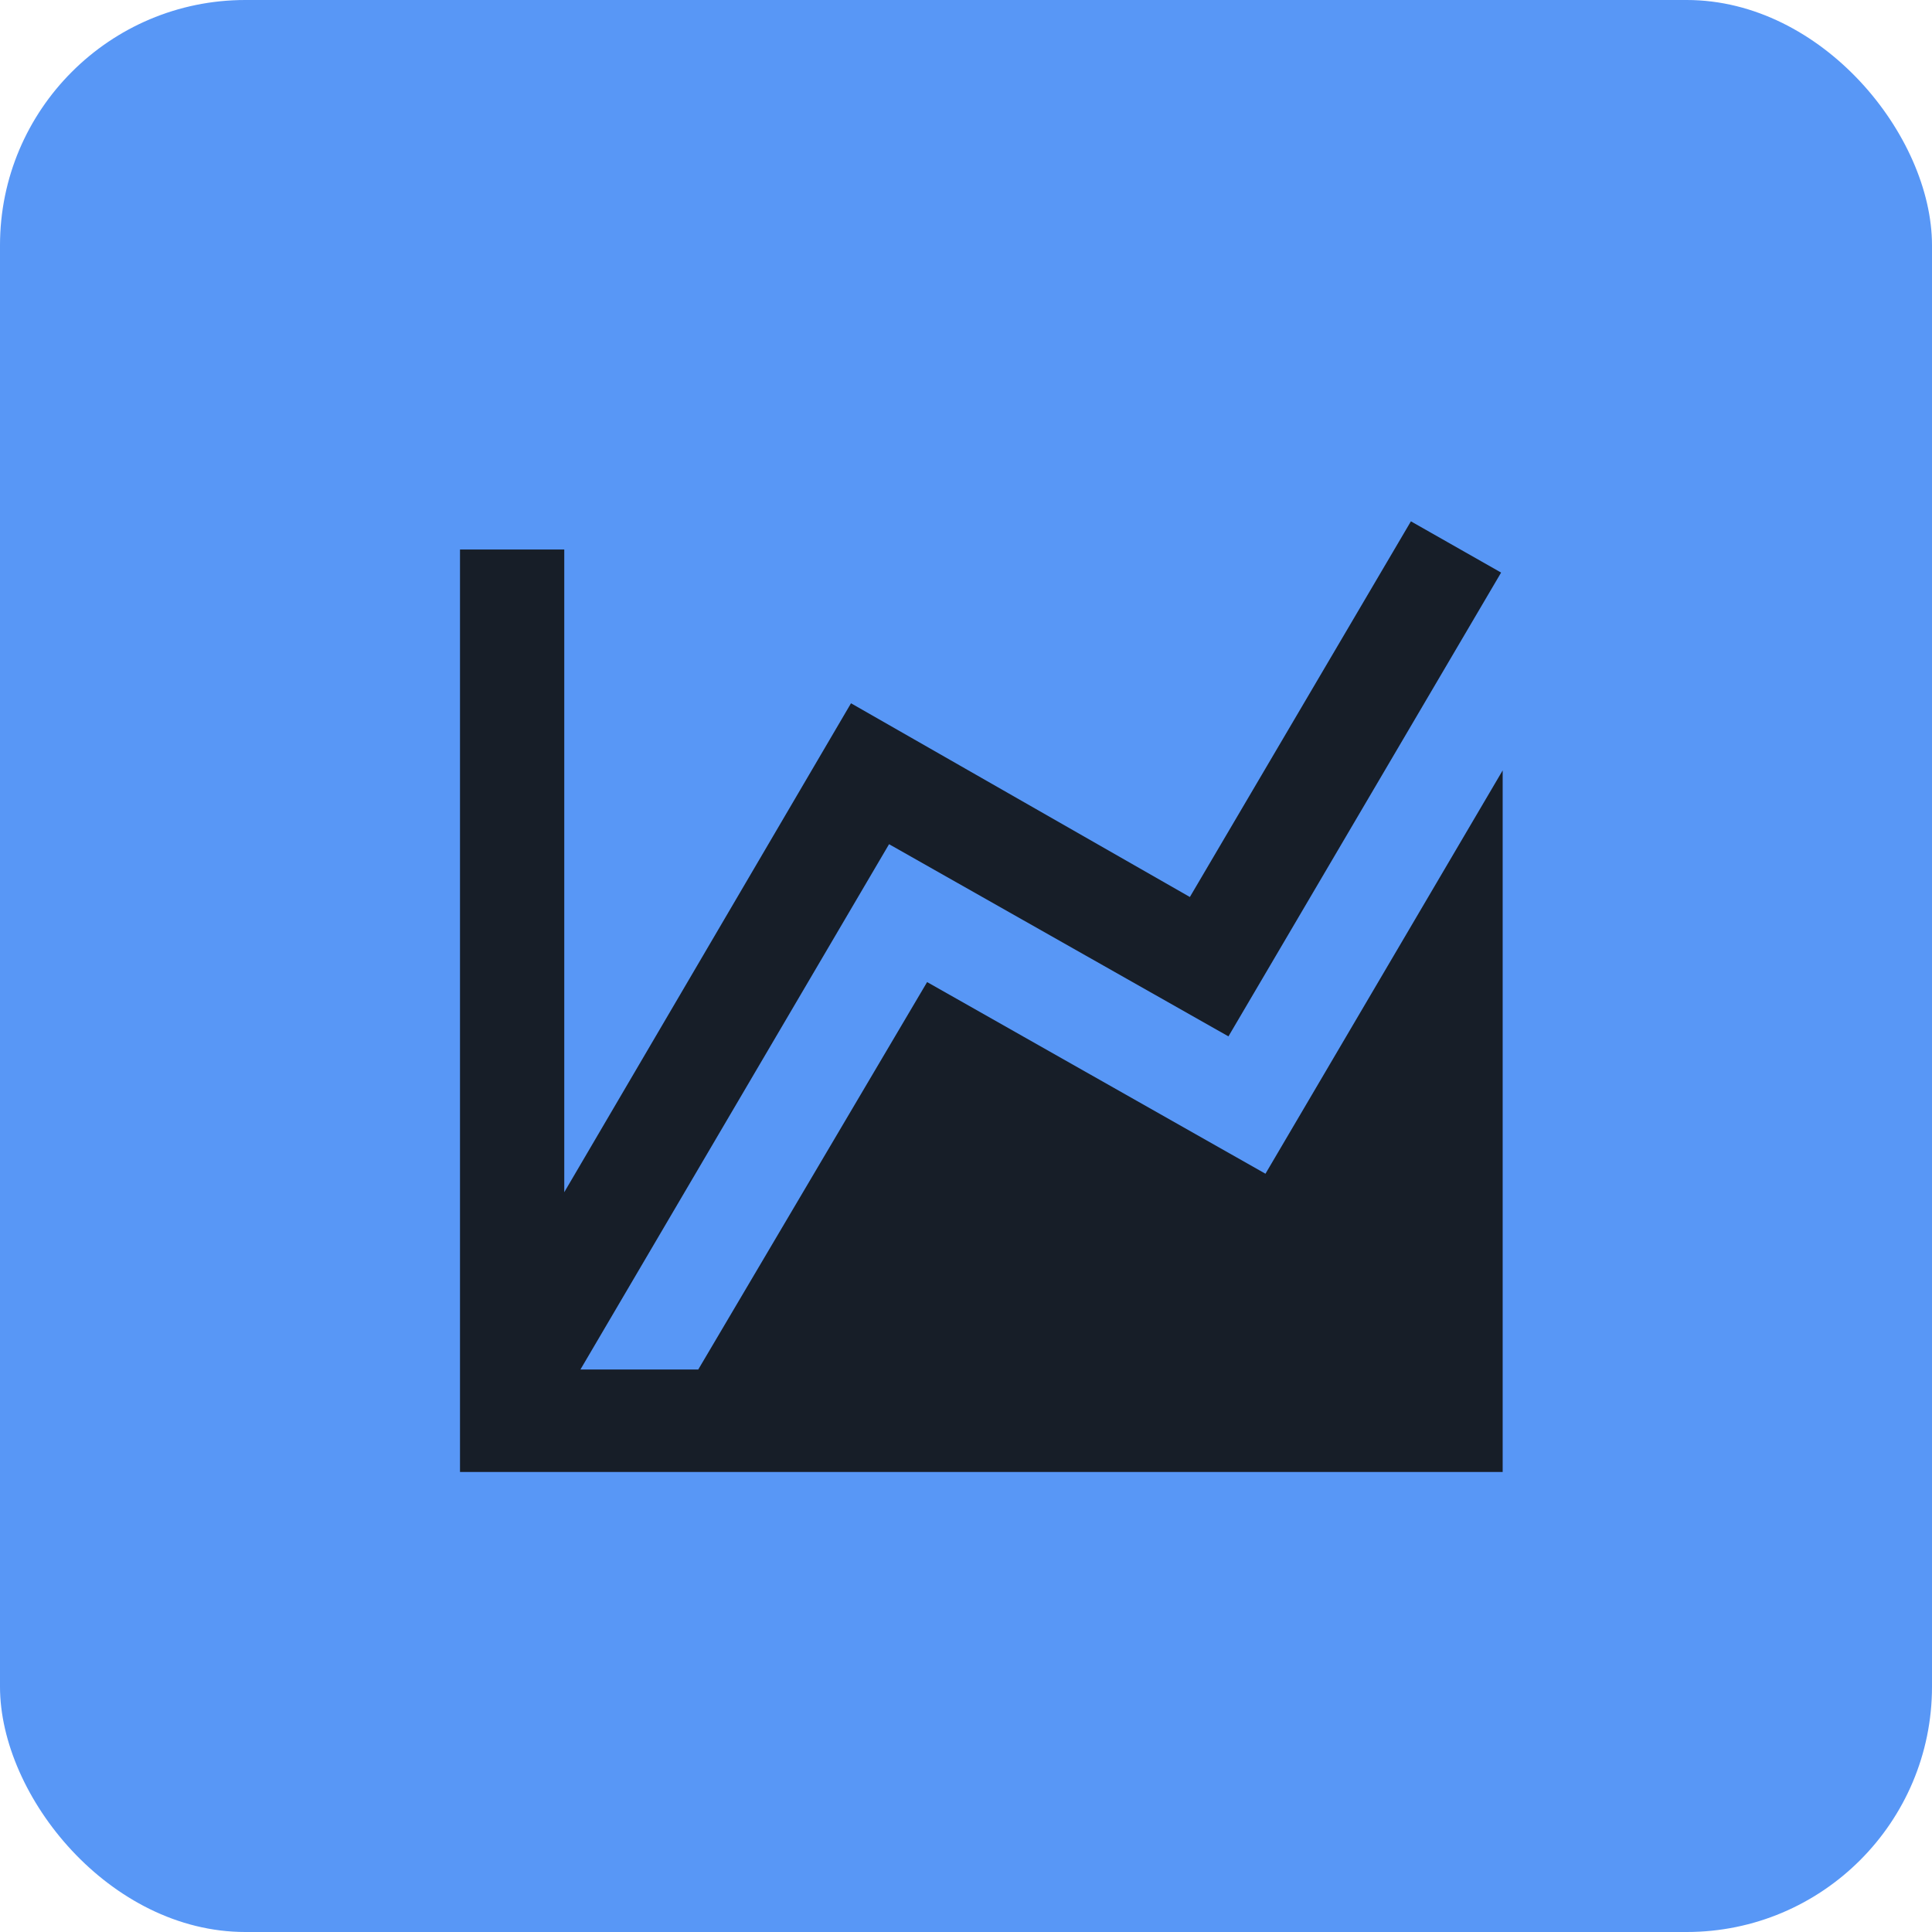
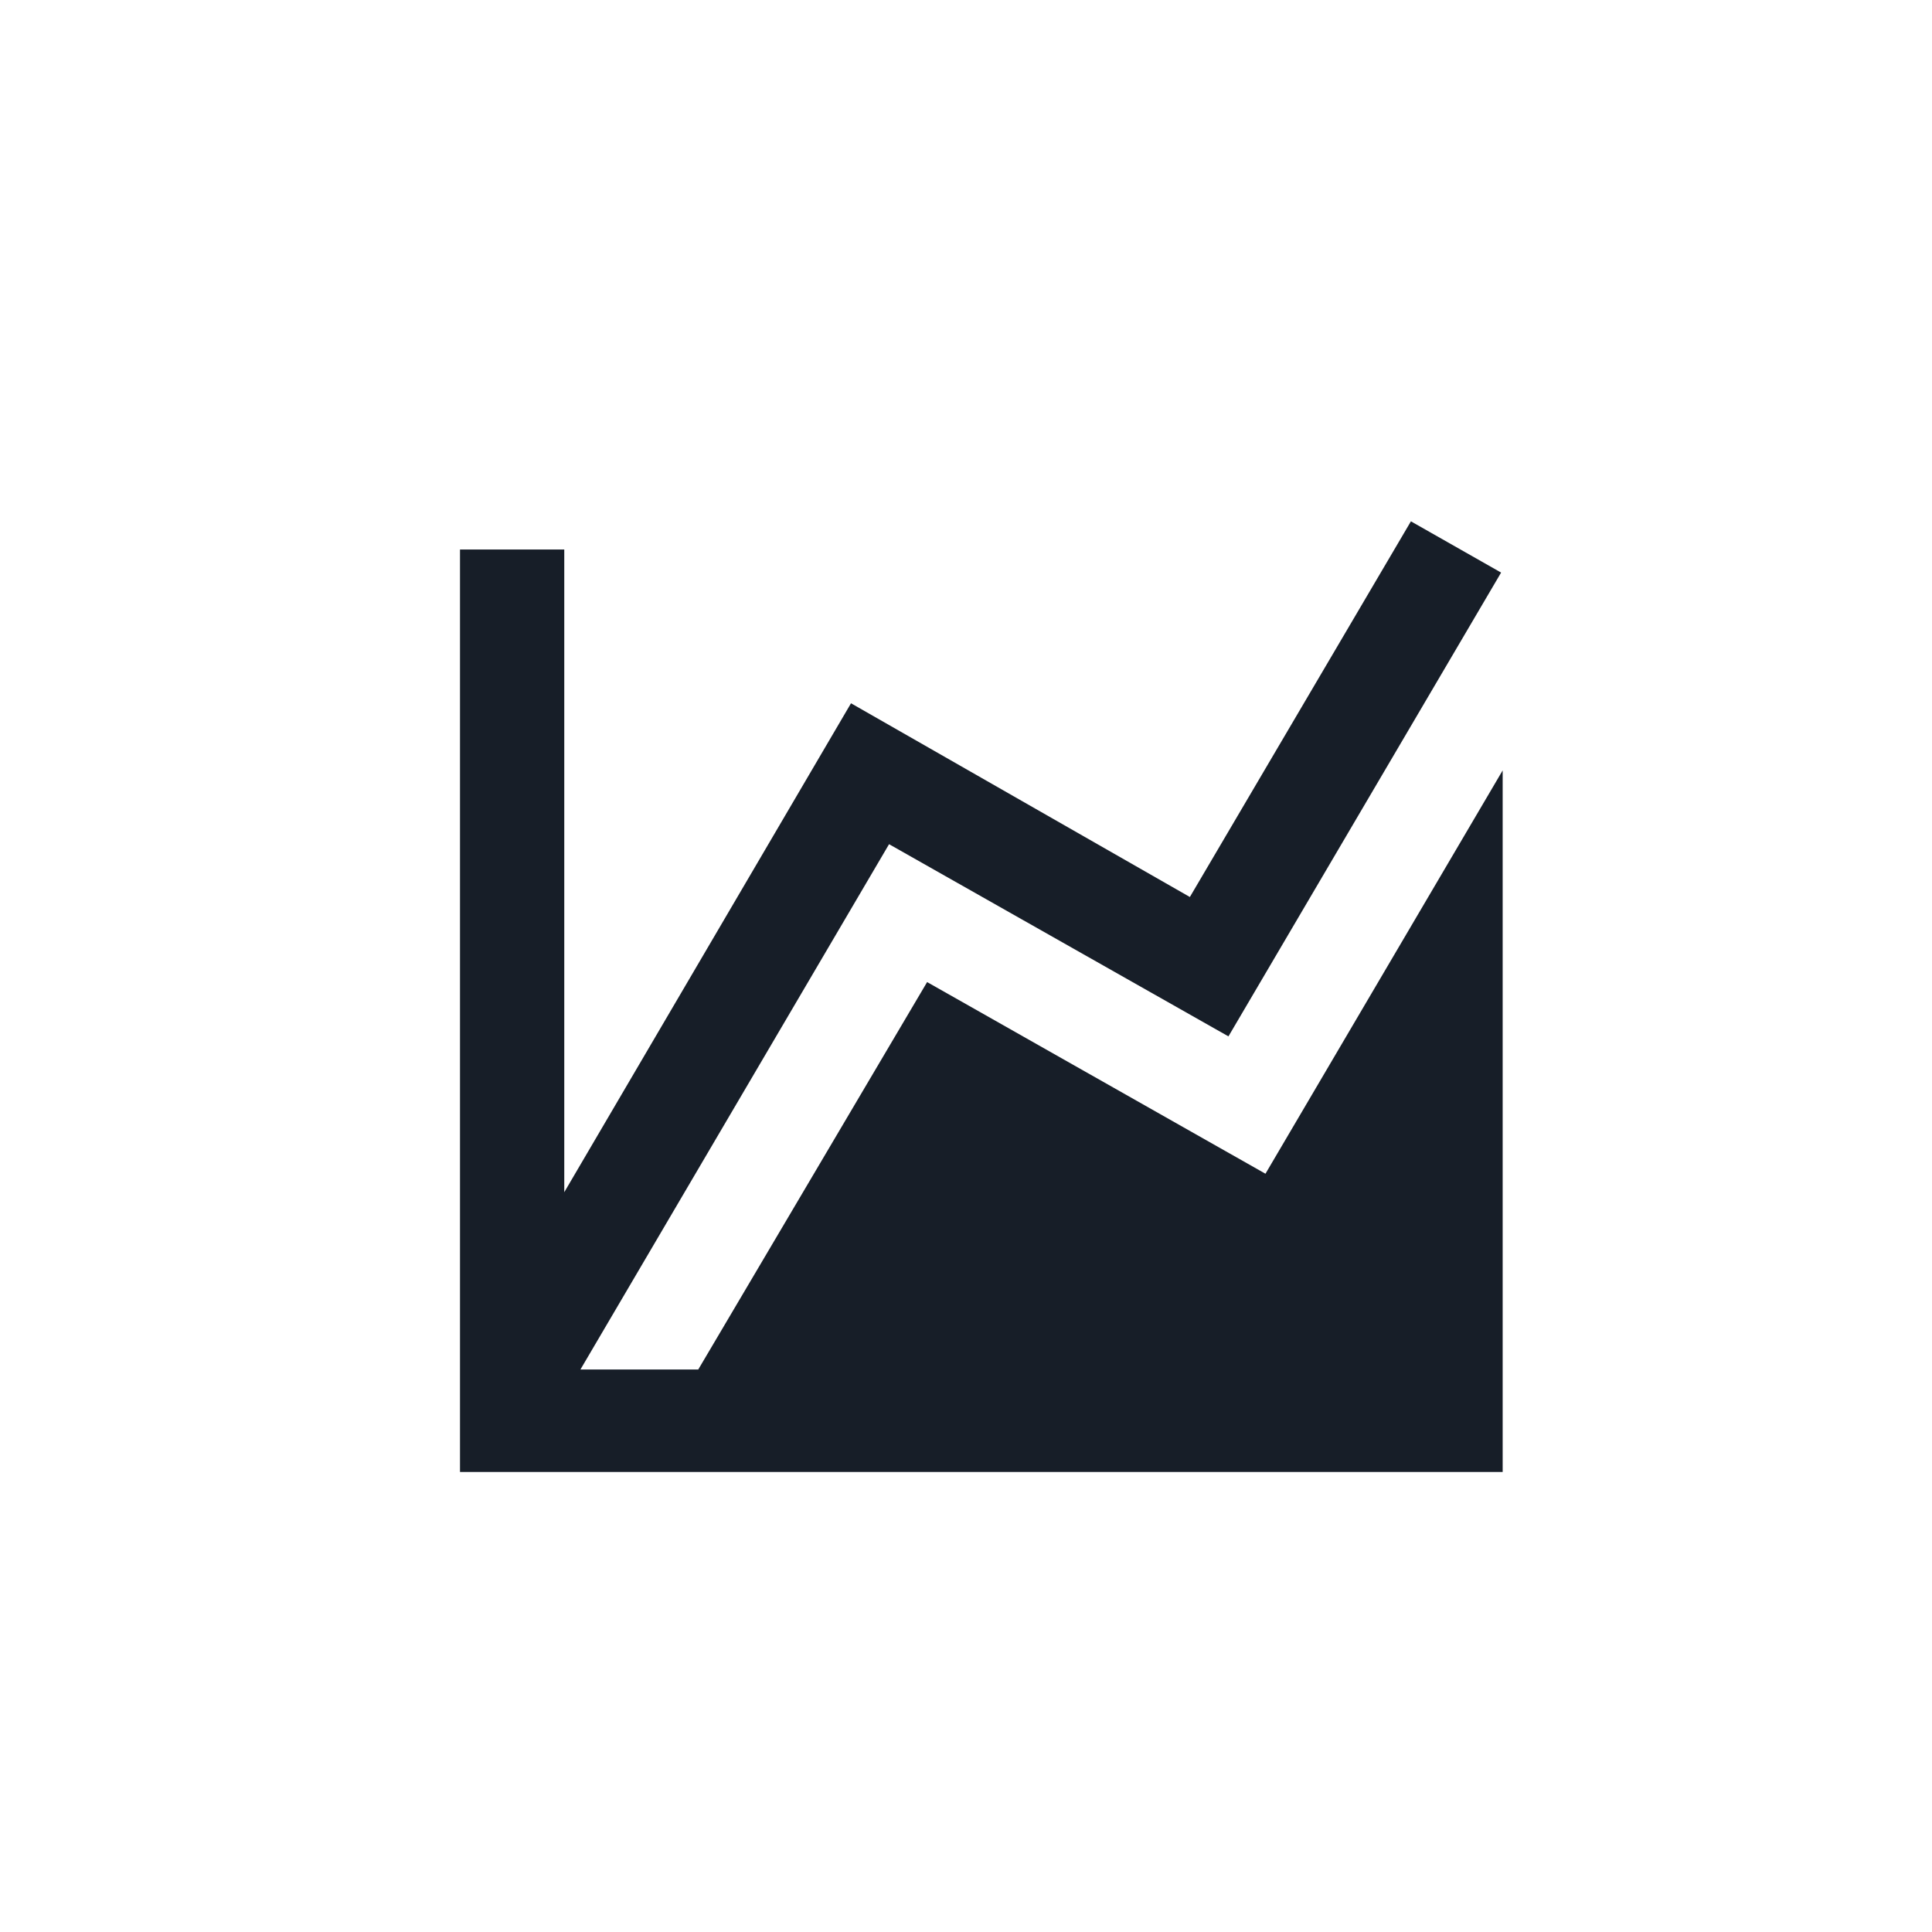
<svg xmlns="http://www.w3.org/2000/svg" width="63" height="63" viewBox="0 0 63 63" fill="none">
-   <rect width="63" height="63" rx="8" fill="#5897F6" />
  <path d="M41.265 38.274L49 25.122V44.658V48H15V17.919H18.4V38.876L27.75 22.933L38.8 29.25L46.008 17L48.949 18.671L40.058 33.795L28.991 27.528L18.927 44.658H22.769L30.232 32.024L41.265 38.274Z" fill="#171E28" />
</svg>